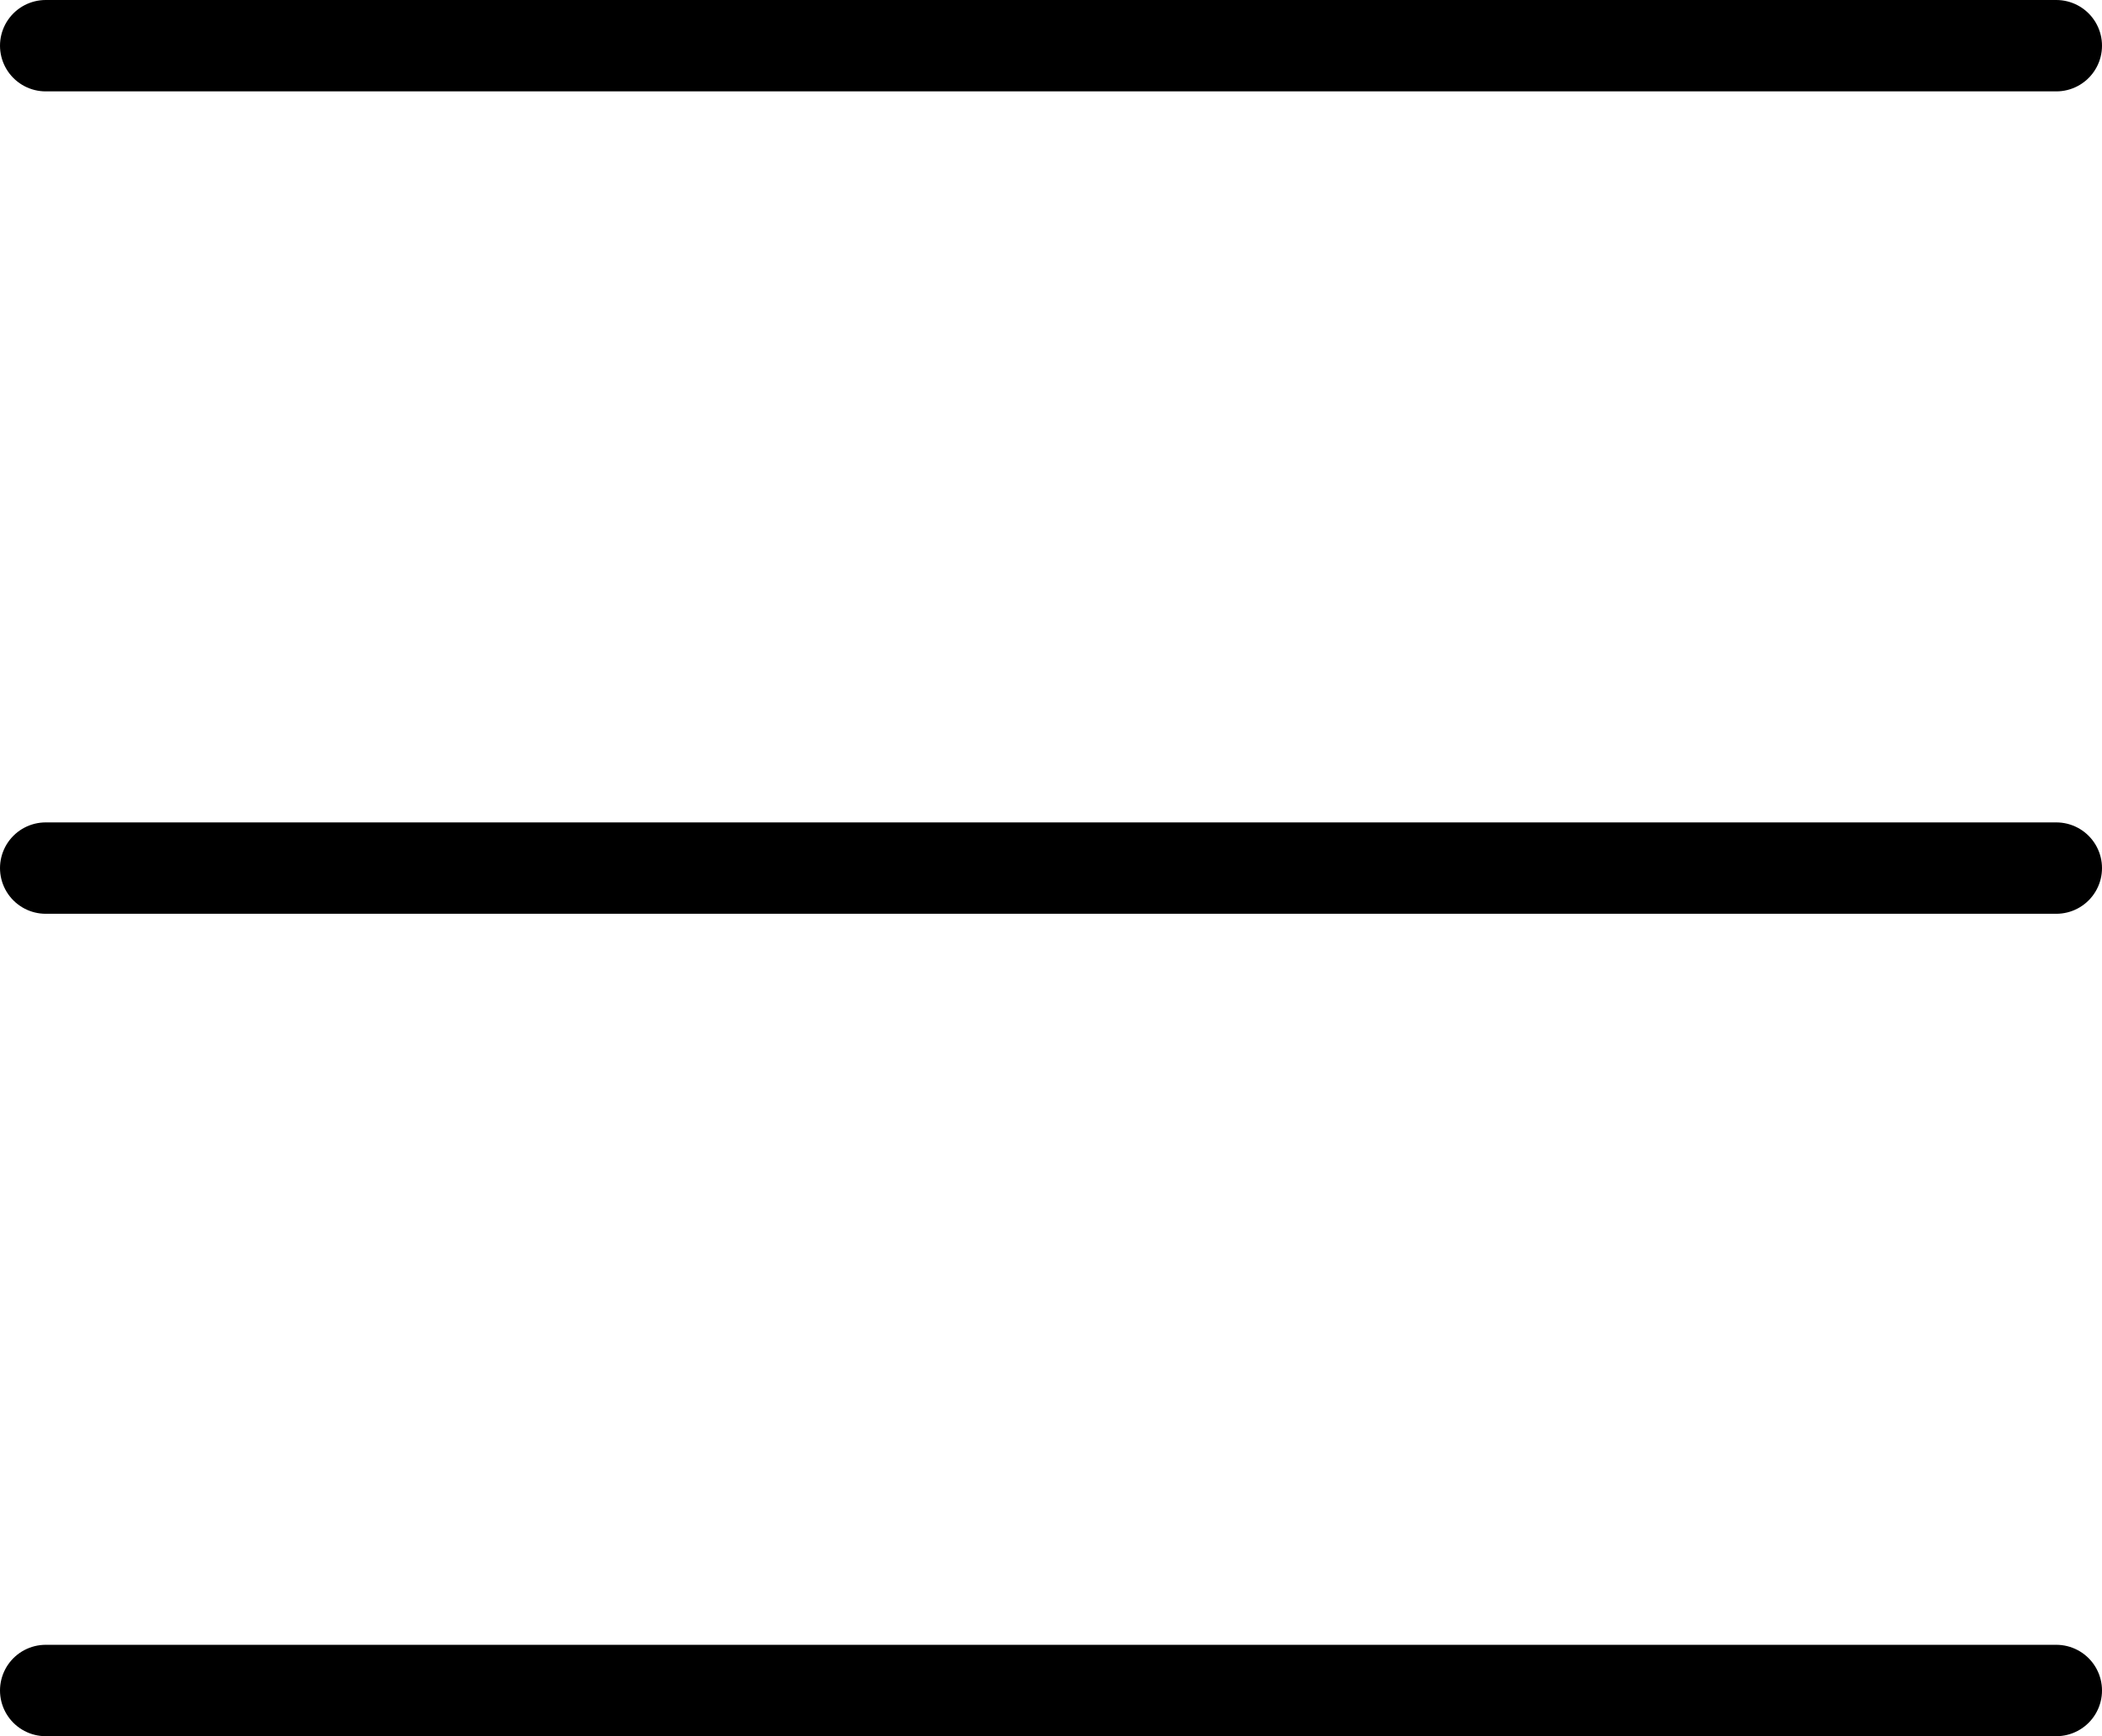
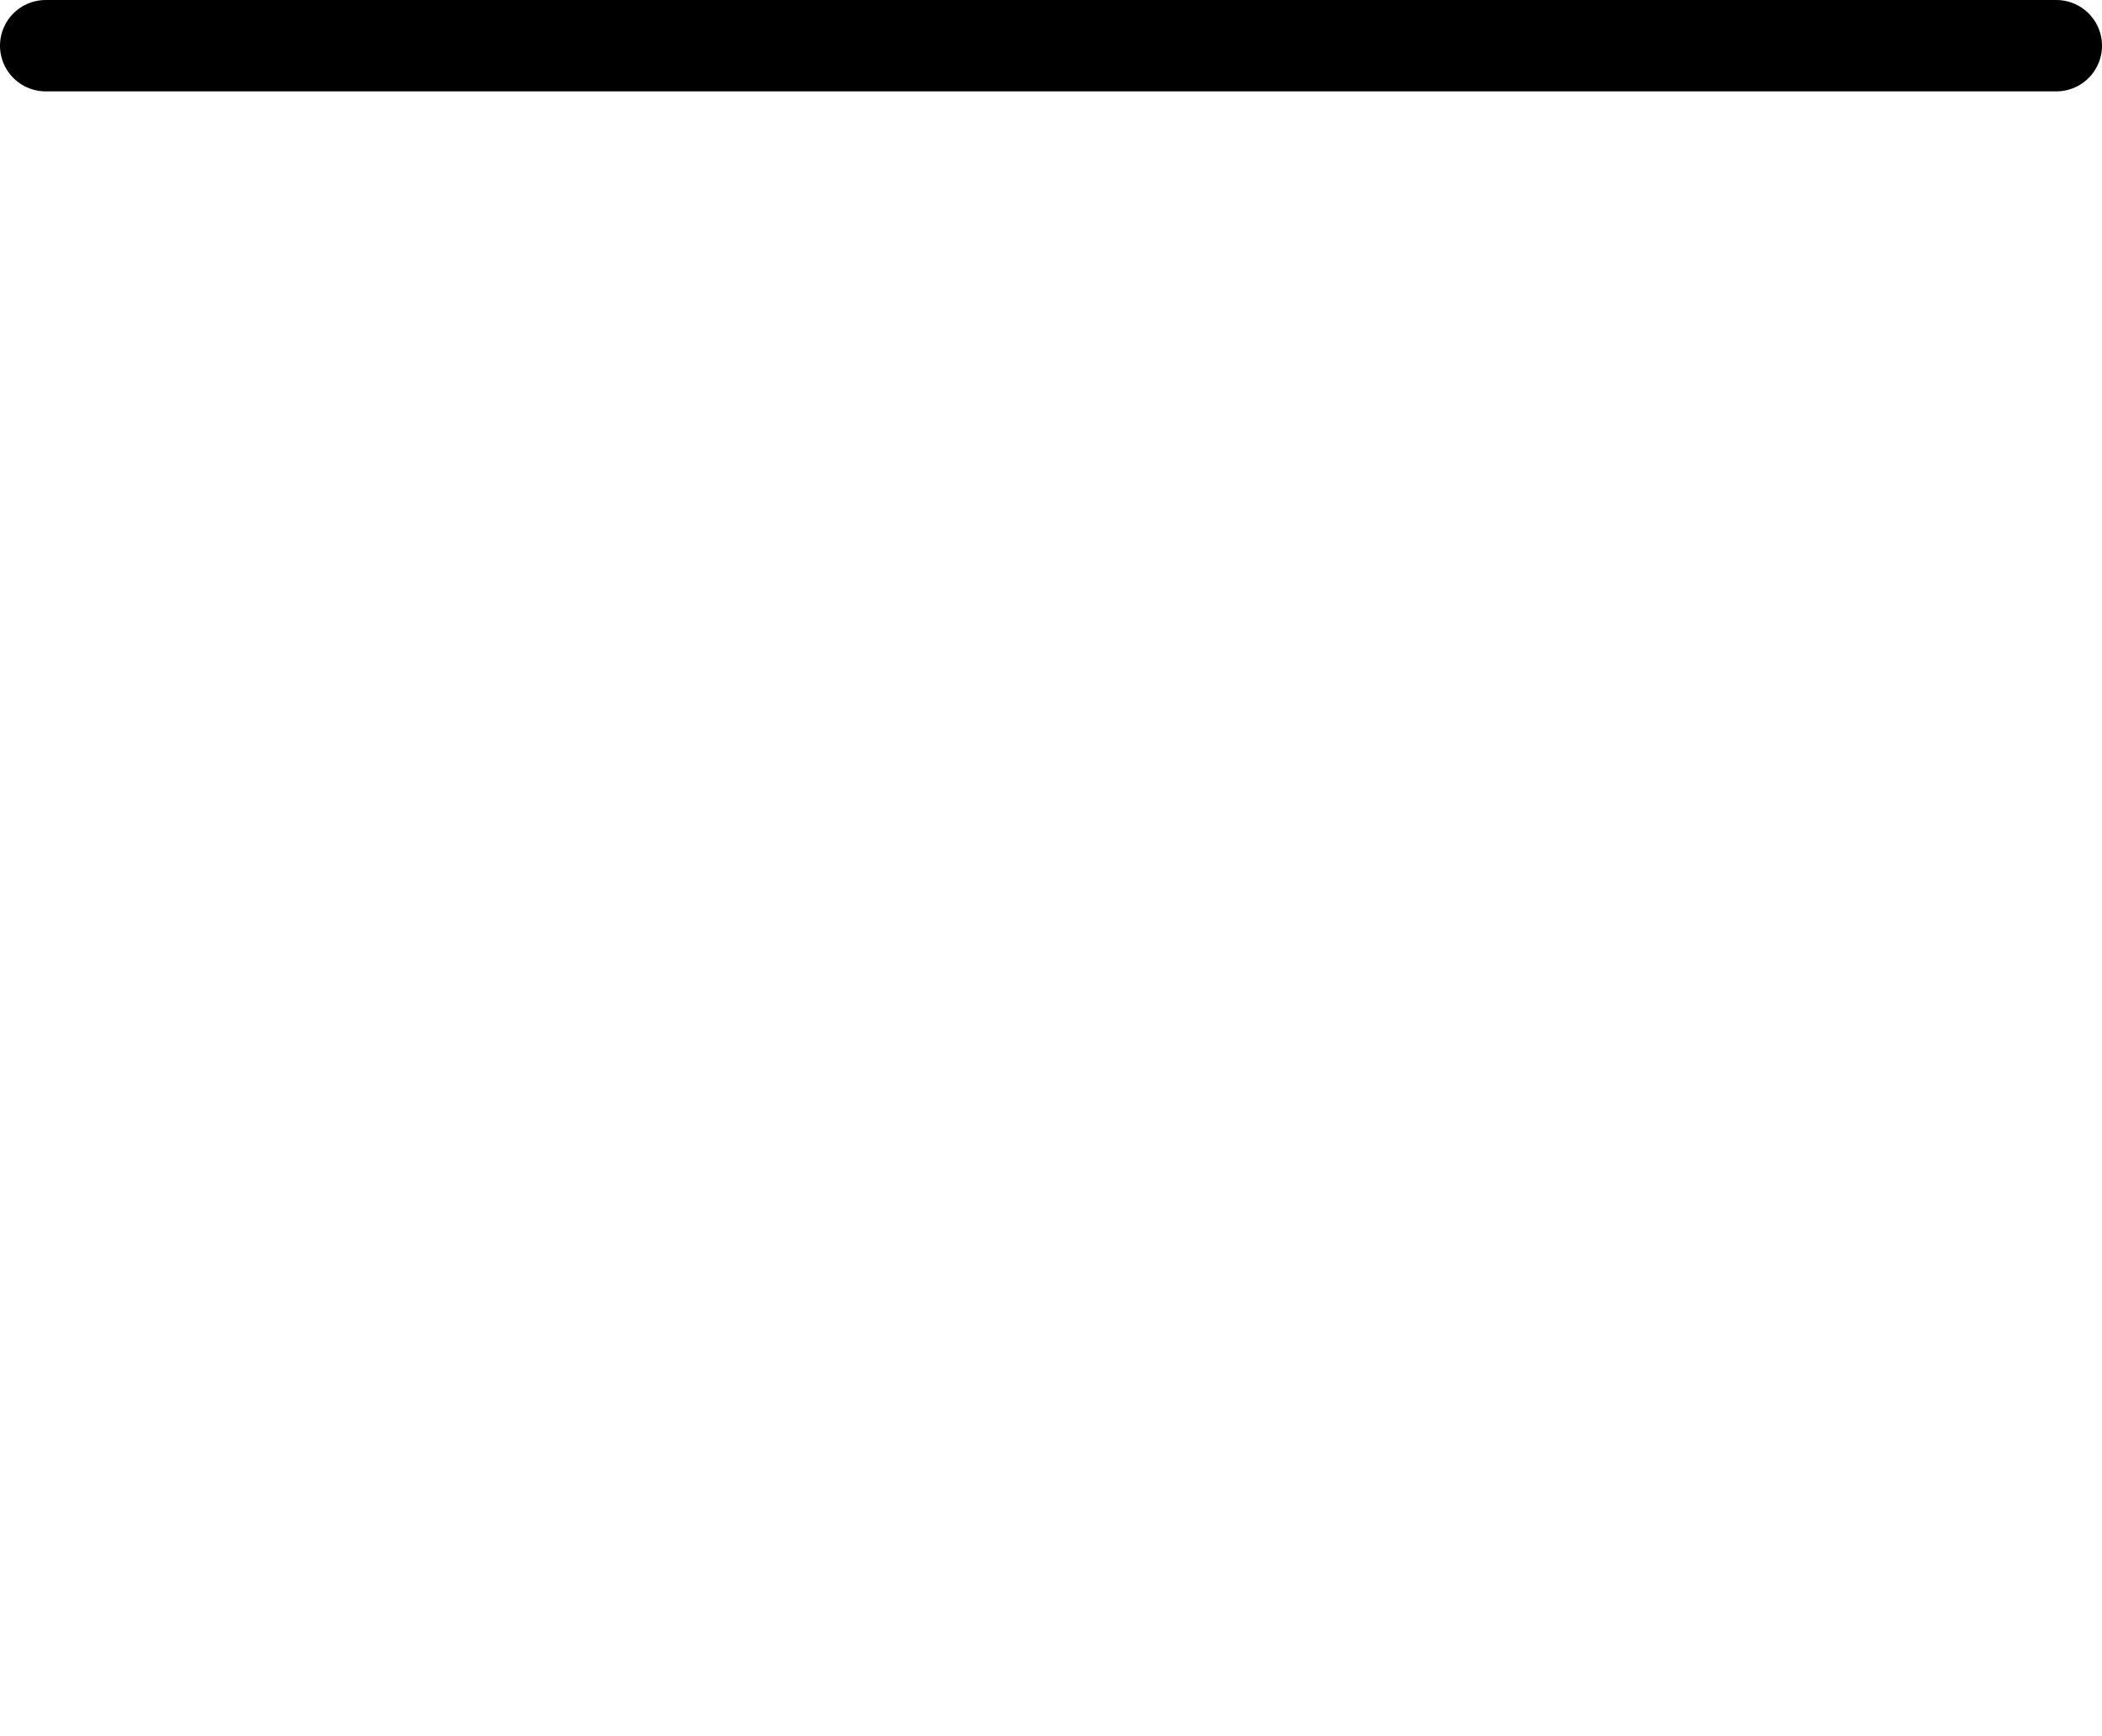
<svg xmlns="http://www.w3.org/2000/svg" width="57.5" height="47.5" viewBox="0 0 57.5 47.5">
  <defs>
    <style>.a{fill:none;stroke:#000;stroke-linecap:round;stroke-width:2.5px;}</style>
  </defs>
  <g transform="translate(1.25 1.25)">
    <line class="a" x2="55" />
-     <line class="a" x2="55" transform="translate(0 22.5)" />
-     <line class="a" x2="55" transform="translate(0 45)" />
  </g>
</svg>